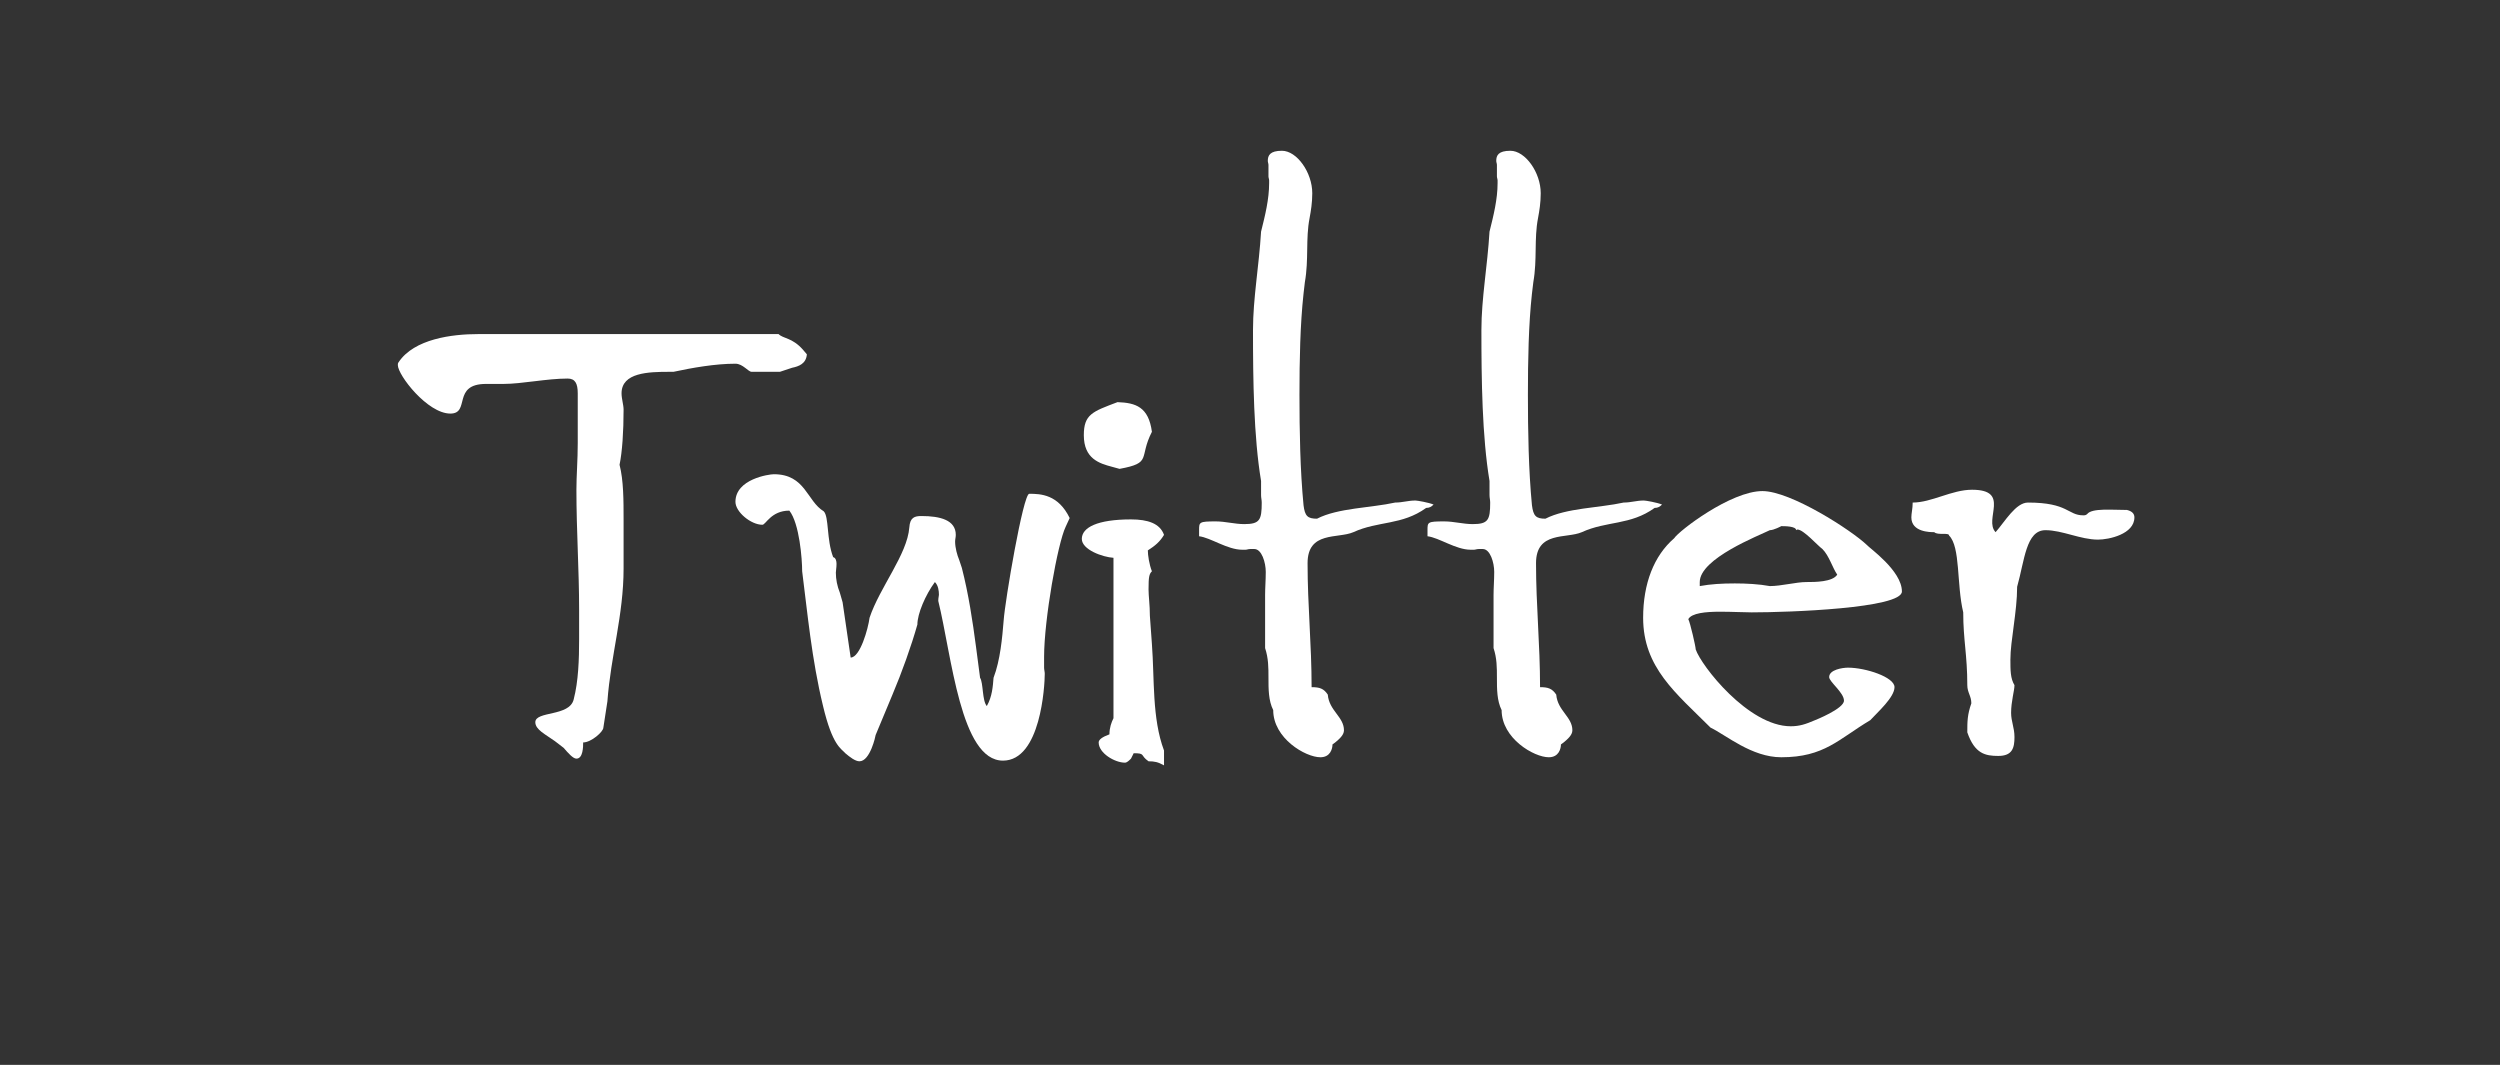
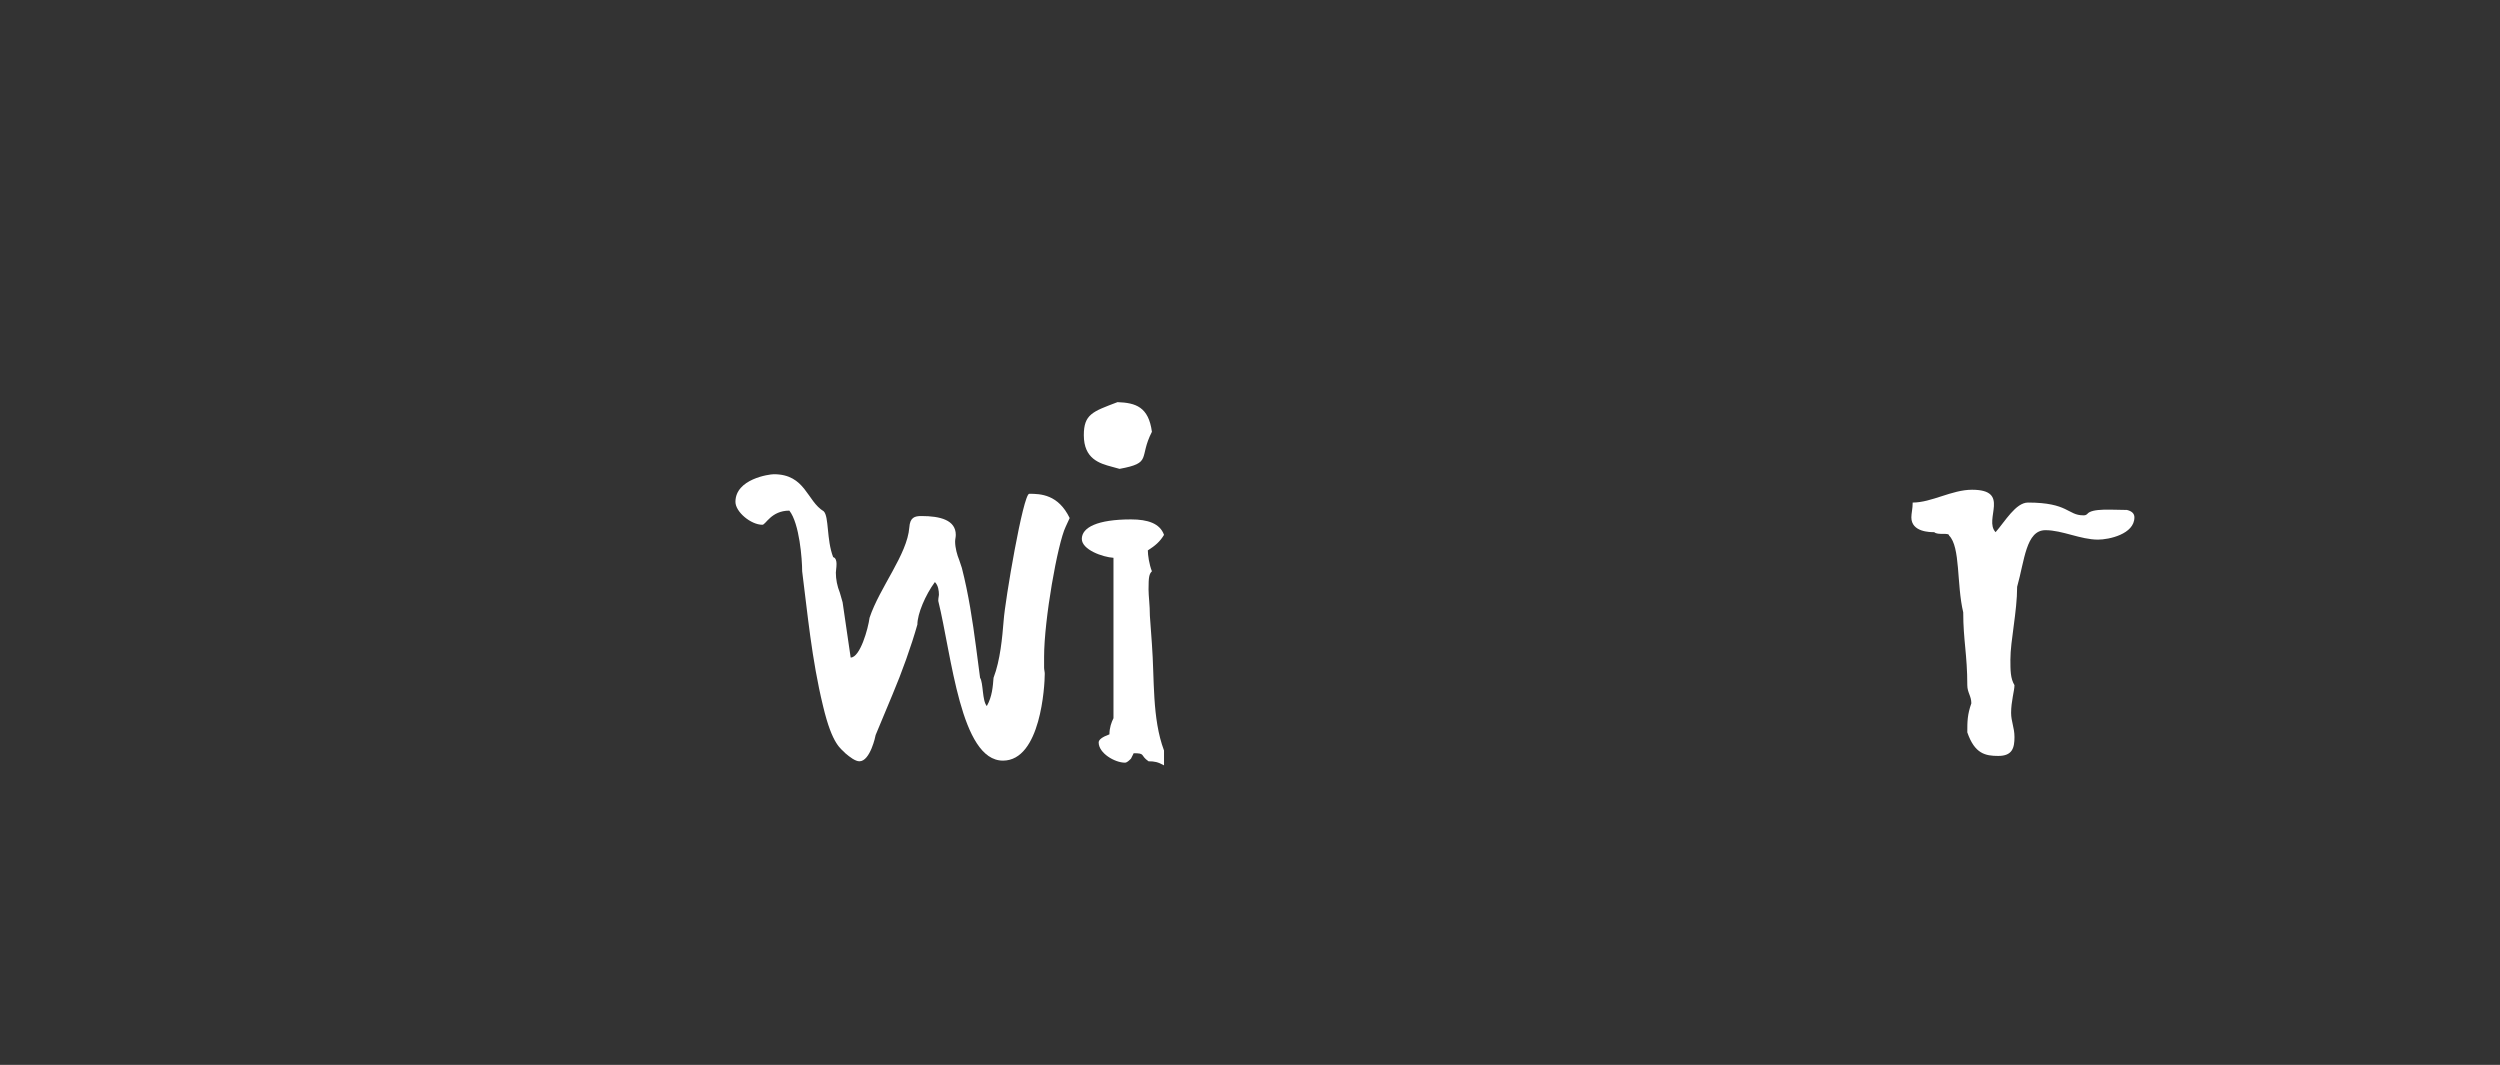
<svg xmlns="http://www.w3.org/2000/svg" style="margin: auto; display: block; shape-rendering: auto;" width="601" height="256" preserveAspectRatio="xMidYMid">
  <rect width="100%" height="100%" fill="#333333" stroke="none" />
  <style type="text/css">
  text {
    text-anchor: middle; font-size: 162px; opacity: 0;
  }
</style>
  <g style="transform-origin:300.5px 128px;transform:scale(1)">
    <g transform="translate(300.5,128)">
      <g transform="translate(0,0)">
        <g class="path" style="transform: rotate(0deg); transform-origin: -155.695px 3.345px 0px; animation: 12s linear -6.93s infinite normal forwards running clock-773a27cd-2685-45db-9080-aaaf82759dc1;">
-           <path d="M102.22-95.09L101.25-96.23C98.66-99.14 96.55-98.82 95.42-99.95L23.17-99.95C17.01-99.95 7.78-98.82 4.05-93.15C3.89-92.99 3.89-92.66 3.89-92.50C3.89-90.07 11.02-80.84 16.52-80.84C21.38-80.84 16.85-87.97 25.11-87.97L29.32-87.97C33.70-87.97 39.69-89.26 44.71-89.26C46.49-89.26 47.14-88.13 47.14-85.70L47.14-73.71C47.14-69.66 46.82-65.93 46.82-62.53C46.82-52.65 47.47-43.09 47.47-33.86L47.47-26.57C47.47-21.71 47.30-16.52 46.17-12.15C45.20-7.94 36.94-9.40 36.94-6.64C36.94-4.86 39.37-3.73 41.63-2.11L43.74-0.49C44.87 0.81 46.01 2.11 46.82 2.11C48.44 2.11 48.44-0.81 48.44-1.78C50.38-1.78 53.30-4.37 53.30-5.35L54.27-11.66C55.08-22.68 58.16-32.40 58.16-43.58L58.16-55.24C58.16-59.94 58.16-64.80 57.19-68.53C57.83-71.60 58.16-76.46 58.16-81.81C58.16-82.94 57.67-84.40 57.67-85.70C57.67-90.72 64.15-90.88 69.17-90.88L70.15-90.88C74.68-91.85 80.19-92.83 85.05-92.83C86.83-92.83 88.13-90.88 88.94-90.88L95.74-90.88L98.66-91.85C100.28-92.18 102.06-92.83 102.22-95.09" fill="#ffffff" stroke="none" stroke-width="none" transform="translate(-208.75,52.265)" style="fill: rgb(255, 255, 255);" />
-         </g>
+           </g>
        <g class="path" style="transform: rotate(0deg); transform-origin: -83.525px 20.51px 0px; animation: 12s linear -5.94s infinite normal forwards running clock-773a27cd-2685-45db-9080-aaaf82759dc1;">
          <path d="M155.68-61.56C154.22-61.56 149.85-35.80 149.53-31.10C149.20-27.05 148.72-21.55 147.10-17.33C146.93-15.23 146.77-12.80 145.48-10.53C144.34-11.83 144.67-16.04 143.86-17.33L142.88-24.79C142.07-30.94 141.10-37.42 139.48-43.74L138.83-45.68C138.35-46.82 137.86-48.60 137.86-50.06C137.86-50.71 138.02-51.03 138.02-51.68C138.02-55.24 134.30-56.21 129.76-56.21C128.14-56.21 127.01-55.89 126.85-53.46C126.36-46.98 119.72-39.04 117.29-31.75C116.96-29.16 115.02-22.19 112.75-22.19L110.81-35.48L110.16-37.75C109.51-39.37 109.19-40.99 109.19-42.61C109.19-43.09 109.35-43.74 109.35-44.71C109.35-45.36 109.19-46.17 108.54-46.33C106.92-50.54 107.57-56.05 106.27-57.35C102.22-59.78 101.90-66.26 94.28-66.26C93.15-66.26 85.05-65.12 85.05-59.62C85.05-57.19 88.78-54.11 91.53-54.11C92.34-54.11 93.64-57.51 98.01-57.51C100.44-54.43 101.09-45.85 101.09-42.93C102.38-32.89 103.36-21.87 106.11-10.53C108.38-0.97 110.48-0.32 111.46 0.81C112.59 1.78 113.89 2.75 114.86 2.75C117.45 2.75 118.75-3.40 118.75-3.56L122.80-13.28C125.06-18.63 127.33-24.95 128.79-30.13C128.79-32.72 130.73-37.26 133.00-40.34C133.81-39.53 133.97-38.23 133.97-37.26C133.97-36.94 133.81-36.61 133.81-35.80C137.05-22.68 139.16 2.59 149.36 2.59C158.44 2.59 159.41-15.39 159.41-18.31C159.41-18.79 159.25-19.28 159.25-19.76L159.25-22.36C159.25-31.27 162.49-49.57 164.43-53.62L165.40-55.73C162.65-61.40 158.44-61.56 155.68-61.56" fill="#ffffff" stroke="none" stroke-width="none" transform="translate(-208.75,52.265)" style="fill: rgb(255, 255, 255);" />
        </g>
        <g class="path" style="transform: rotate(0deg); transform-origin: -30.55px 26.43px 0px; animation: 12s linear -4.95s infinite normal forwards running clock-773a27cd-2685-45db-9080-aaaf82759dc1;">
          <path d="M184.36 2.75C185.81 2.75 186.62 2.92 188.08 3.73L188.08 0.16C185.17-7.61 185.81-17.01 185.17-25.43L184.68-32.24C184.68-34.83 184.36-36.94 184.36-38.56C184.36-41.63 184.52-42.28 185.17-42.93C184.52-44.55 184.19-46.82 184.19-47.95C185.98-49.09 187.11-50.06 188.08-51.68C187.11-54.43 184.19-55.40 180.14-55.40C172.04-55.40 168.32-53.46 168.32-50.71C168.32-48.11 173.34-46.33 175.93-46.17L175.93-7.61C175.45-6.64 174.96-5.35 174.96-3.73C173.18-3.08 172.37-2.43 172.37-1.78C172.37 0.81 176.26 3.08 178.69 3.08C179.17 3.08 179.66 2.59 180.14 2.11L180.79 0.81C183.71 0.81 182.25 1.30 184.36 2.75" fill="#ffffff" stroke="none" stroke-width="none" transform="translate(-208.75,52.265)" style="fill: rgb(255, 255, 255);" />
        </g>
        <g class="path" style="transform: rotate(0deg); transform-origin: -31.765px -23.305px 0px; animation: 12s linear -3.96s infinite normal forwards running clock-773a27cd-2685-45db-9080-aaaf82759dc1;">
          <path d="M177.39-67.55C185.33-69.01 181.93-70.15 185.17-76.46C184.36-82.46 181.28-83.43 176.90-83.59C170.91-81.32 168.80-80.68 168.80-75.65C168.80-69.98 172.53-68.85 175.61-68.04" fill="#ffffff" stroke="none" stroke-width="none" transform="translate(-208.75,52.265)" style="fill: rgb(255, 255, 255);" />
        </g>
        <g class="path" style="transform: rotate(0deg); transform-origin: 15.945px -18.855px 0px; animation: 12s linear -2.97s infinite normal forwards running clock-773a27cd-2685-45db-9080-aaaf82759dc1;">
-           <path d="M243.65-59.45C237.82-58.16 229.88-58.16 224.86-55.57C222.59-55.57 221.94-56.21 221.62-58.81C220.81-67.23 220.64-76.63 220.64-85.37C220.64-93.64 220.81-102.22 221.62-109.67L221.94-112.43C222.91-117.94 222.10-122.80 223.07-127.82C223.40-129.60 223.72-131.54 223.72-133.81C223.72-138.83 220.00-144.02 216.43-144.02C213.52-144.02 213.03-142.88 213.03-141.59C213.03-141.26 213.19-140.94 213.19-140.62L213.19-137.86C213.19-137.54 213.35-137.21 213.35-136.89L213.35-136.24C213.35-132.35 212.38-128.47 211.41-124.58C210.92-116.32 209.47-108.54 209.47-100.93C209.47-88.94 209.63-75.33 211.41-64.64L211.41-61.24C211.41-60.59 211.57-60.10 211.57-59.45C211.57-55.24 211.09-54.27 207.36-54.27C205.09-54.27 202.82-54.92 200.56-54.92C196.51-54.92 196.51-54.76 196.51-52.81L196.51-51.35C199.26-51.03 203.31-48.11 206.87-48.11L207.68-48.11C208.01-48.11 208.33-48.28 208.82-48.28L209.79-48.28C211.57-48.28 212.54-45.04 212.54-42.77C212.54-40.82 212.38-38.88 212.38-37.26L212.38-24.46C213.19-22.03 213.19-19.76 213.19-17.33C213.19-14.58 213.19-11.83 214.33-9.56C214.33-2.75 222.10 1.78 225.67 1.78C228.10 1.78 228.58-0.32 228.58-1.30L229.23-1.78C230.20-2.59 231.34-3.56 231.34-4.70C231.34-7.94 227.77-9.40 227.45-13.28C226.48-14.74 225.50-15.07 223.56-15.07C223.56-25.43 222.59-34.67 222.59-44.87C222.59-52.65 229.88-50.71 233.60-52.33C239.60-55.08 245.27-53.95 251.10-58.16C251.91-58.16 252.40-58.48 252.88-58.97C251.75-59.45 248.99-59.94 248.51-59.94C246.73-59.94 245.43-59.45 243.65-59.45" fill="#ffffff" stroke="none" stroke-width="none" transform="translate(-208.75,52.265)" style="fill: rgb(255, 255, 255);" />
-         </g>
+           </g>
        <g class="path" style="transform: rotate(0deg); transform-origin: 70.86px -18.855px 0px; animation: 12s linear -1.98s infinite normal forwards running clock-773a27cd-2685-45db-9080-aaaf82759dc1;">
-           <path d="M298.57-59.45C292.73-58.16 284.80-58.16 279.77-55.57C277.51-55.57 276.86-56.21 276.53-58.81C275.72-67.23 275.56-76.63 275.56-85.37C275.56-93.64 275.72-102.22 276.53-109.67L276.86-112.43C277.83-117.94 277.02-122.80 277.99-127.82C278.32-129.60 278.64-131.54 278.64-133.81C278.64-138.83 274.91-144.02 271.35-144.02C268.43-144.02 267.95-142.88 267.95-141.59C267.95-141.26 268.11-140.94 268.11-140.62L268.11-137.86C268.11-137.54 268.27-137.21 268.27-136.89L268.27-136.24C268.27-132.35 267.30-128.47 266.33-124.58C265.84-116.32 264.38-108.54 264.38-100.93C264.38-88.94 264.55-75.33 266.33-64.64L266.33-61.24C266.33-60.59 266.49-60.10 266.49-59.45C266.49-55.24 266.00-54.27 262.28-54.27C260.01-54.27 257.74-54.92 255.47-54.92C251.42-54.92 251.42-54.76 251.42-52.81L251.42-51.35C254.18-51.03 258.23-48.11 261.79-48.11L262.60-48.11C262.93-48.11 263.25-48.28 263.74-48.28L264.71-48.28C266.49-48.28 267.46-45.04 267.46-42.77C267.46-40.82 267.30-38.88 267.30-37.26L267.30-24.46C268.11-22.03 268.11-19.76 268.11-17.33C268.11-14.58 268.11-11.83 269.24-9.56C269.24-2.75 277.02 1.78 280.58 1.78C283.01 1.78 283.50-0.32 283.50-1.30L284.15-1.78C285.12-2.59 286.25-3.56 286.25-4.70C286.25-7.94 282.69-9.40 282.37-13.28C281.39-14.74 280.42-15.07 278.48-15.07C278.48-25.43 277.51-34.67 277.51-44.87C277.51-52.65 284.80-50.71 288.52-52.33C294.52-55.08 300.19-53.95 306.02-58.16C306.83-58.16 307.31-58.48 307.80-58.97C306.67-59.45 303.91-59.94 303.43-59.94C301.64-59.94 300.35-59.45 298.57-59.45" fill="#ffffff" stroke="none" stroke-width="none" transform="translate(-208.75,52.265)" style="fill: rgb(255, 255, 255);" />
-         </g>
+           </g>
        <g class="path" style="transform: rotate(0deg); transform-origin: 125.615px 22.05px 0px; animation: 12s linear -0.99s infinite normal forwards running clock-773a27cd-2685-45db-9080-aaaf82759dc1;">
-           <path d="M314.12-31.43C314.93-32.89 318.33-33.21 321.73-33.21C324.65-33.21 327.56-33.05 329.35-33.05C338.26-33.05 365.47-34.02 365.47-38.07C365.47-43.09 357.53-48.60 357.05-49.25C353.32-52.81 338.74-62.21 331.94-62.21C324.32-62.21 311.85-52.65 310.72-50.87C305.86-46.66 303.26-40.01 303.26-31.75C303.26-19.76 311.20-13.61 319.46-5.35C323.19-3.56 329.35 1.78 336.47 1.78C346.84 1.78 350.24-2.59 357.86-7.13C359.64-9.07 363.69-12.64 363.69-15.07C363.69-17.50 356.72-19.76 352.51-19.76C351.22-19.76 347.98-19.28 347.98-17.50C347.98-16.36 351.54-13.77 351.54-11.83C351.54-9.88 344.57-7.13 344.57-7.13C342.31-6.16 340.85-5.67 338.74-5.67C328.54-5.67 317.20-20.25 315.90-24.14C315.90-24.79 314.60-30.46 314.12-31.43zM316.87-40.34C316.87-46.01 331.13-51.52 333.72-52.81C334.69-52.81 336.47-53.78 336.47-53.78C337.28-53.78 340.04-53.78 340.04-52.81C340.04-52.81 340.20-52.97 340.36-52.97C341.82-52.97 345.22-49.09 346.36-48.28C347.98-46.66 348.79-43.74 349.92-42.12C348.79-40.34 344.57-40.34 342.47-40.34C340.04-40.34 336.47-39.37 333.72-39.37C331.13-39.85 328.05-40.01 325.30-40.01C322.22-40.01 319.46-39.85 316.87-39.37" fill="#ffffff" stroke="none" stroke-width="none" transform="translate(-208.75,52.265)" style="fill: rgb(255, 255, 255);" />
-         </g>
+           </g>
        <g class="path" style="transform: rotate(0deg); transform-origin: 185.8px 21.73px 0px; animation: 12s linear 0s infinite normal forwards running clock-773a27cd-2685-45db-9080-aaaf82759dc1;">
          <path d="M419.58-57.67C416.02-57.67 411.16-58.16 410.02-56.70C409.70-56.38 409.37-56.38 409.05-56.38C405.32-56.38 405.49-59.45 395.77-59.45C392.85-59.45 390.26-54.92 387.99-52.33C385.07-55.40 391.72-62.53 382.32-62.53C377.46-62.53 372.60-59.45 368.06-59.45C368.06-58.00 367.74-56.86 367.74-55.89C367.74-52.33 372.28-52.33 373.25-52.33C374.06-51.52 376.81-52.33 376.81-51.52C379.57-48.76 378.59-39.85 380.21-33.05C380.21-26.41 381.19-22.84 381.19-15.55C381.19-13.77 382.16-12.96 382.16-11.18C381.19-8.42 381.19-6.80 381.19-4.21C382.97 0.97 385.56 1.46 388.64 1.46C392.04 1.46 392.53-0.49 392.53-3.08C392.53-5.35 391.72-6.80 391.72-8.91C391.72-11.66 392.53-14.26 392.53-15.55C391.55-17.17 391.55-19.12 391.55-21.71C391.55-26.24 393.17-33.21 393.17-39.20C394.96-45.52 395.28-52.81 399.98-52.81C404.03-52.81 408.40-50.54 412.61-50.54C415.21-50.54 421.36-51.84 421.36-55.89C421.36-56.70 420.88-57.35 419.58-57.67" fill="#ffffff" stroke="none" stroke-width="none" transform="translate(-208.75,52.265)" style="fill: rgb(255, 255, 255);" />
        </g>
      </g>
    </g>
  </g>
  <style id="clock-773a27cd-2685-45db-9080-aaaf82759dc1" data-anikit="">@keyframes clock-773a27cd-2685-45db-9080-aaaf82759dc1 {
0% {
  animation-timing-function: cubic-bezier(0,0.98,0.02,1);
  transform: rotate(0deg);
}
100% {
  animation-timing-function: cubic-bezier(0,0.98,0.02,1);
  transform: rotate(360deg);
}
}</style>
</svg>